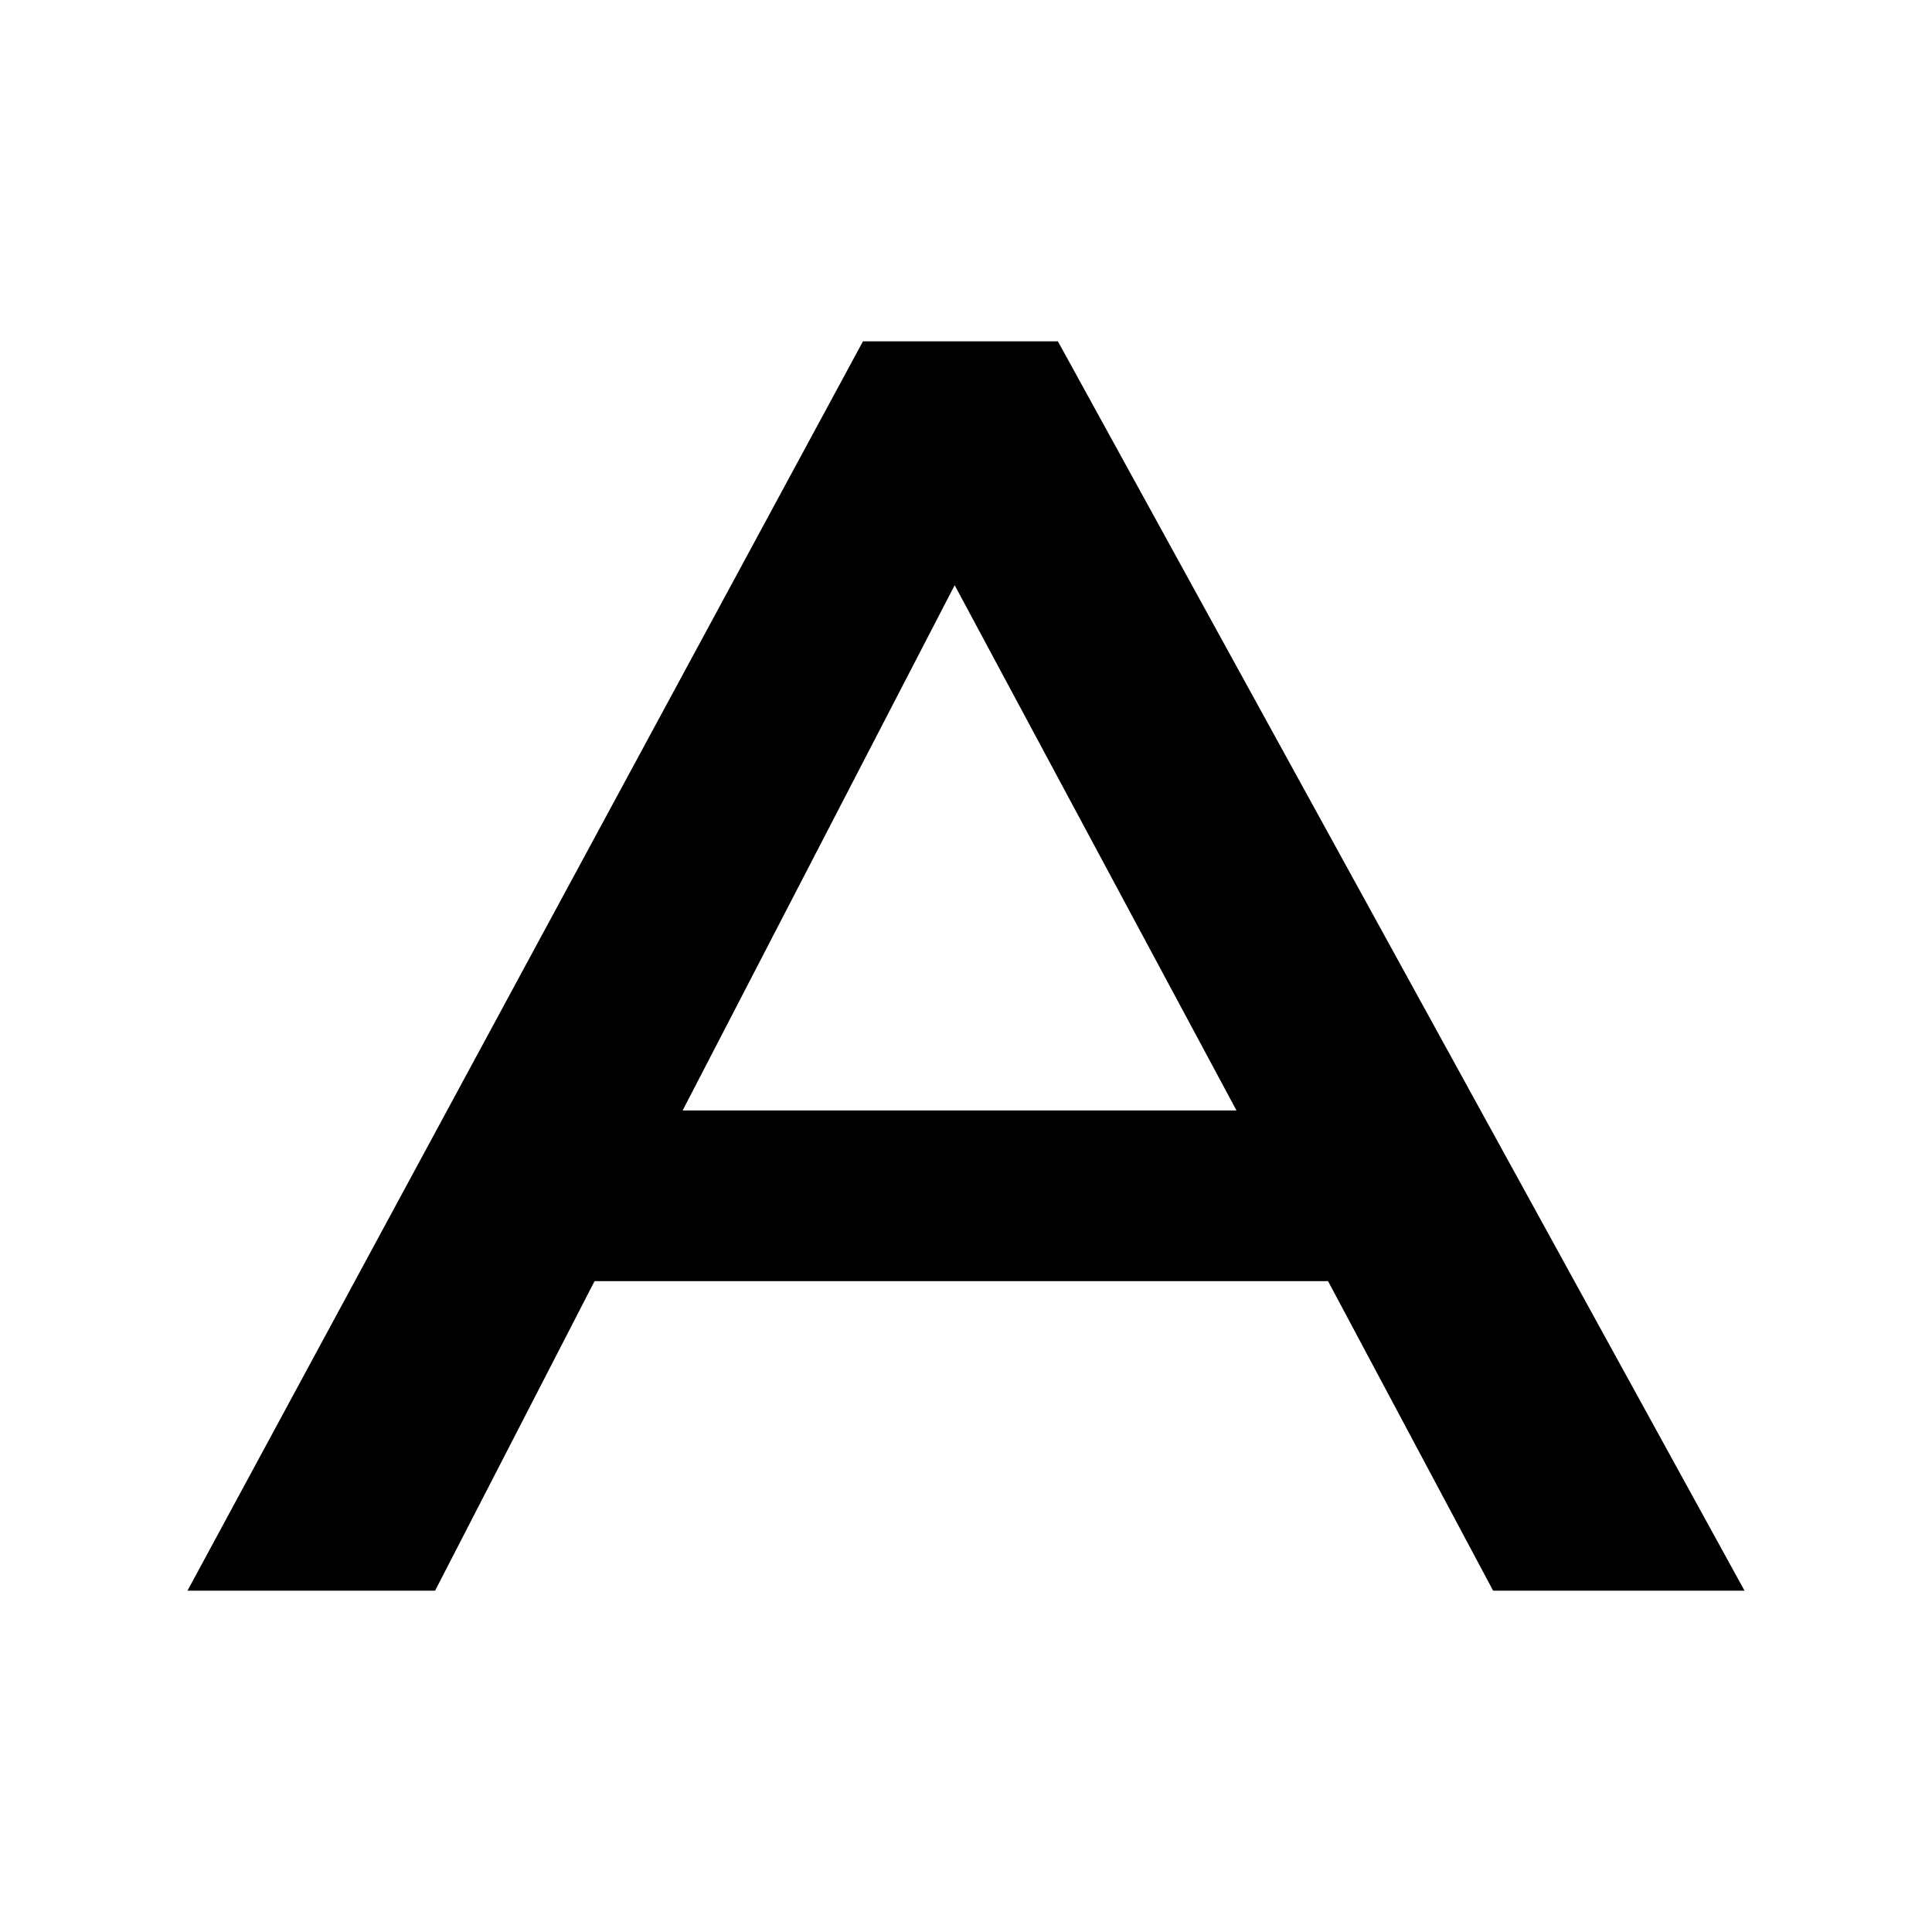
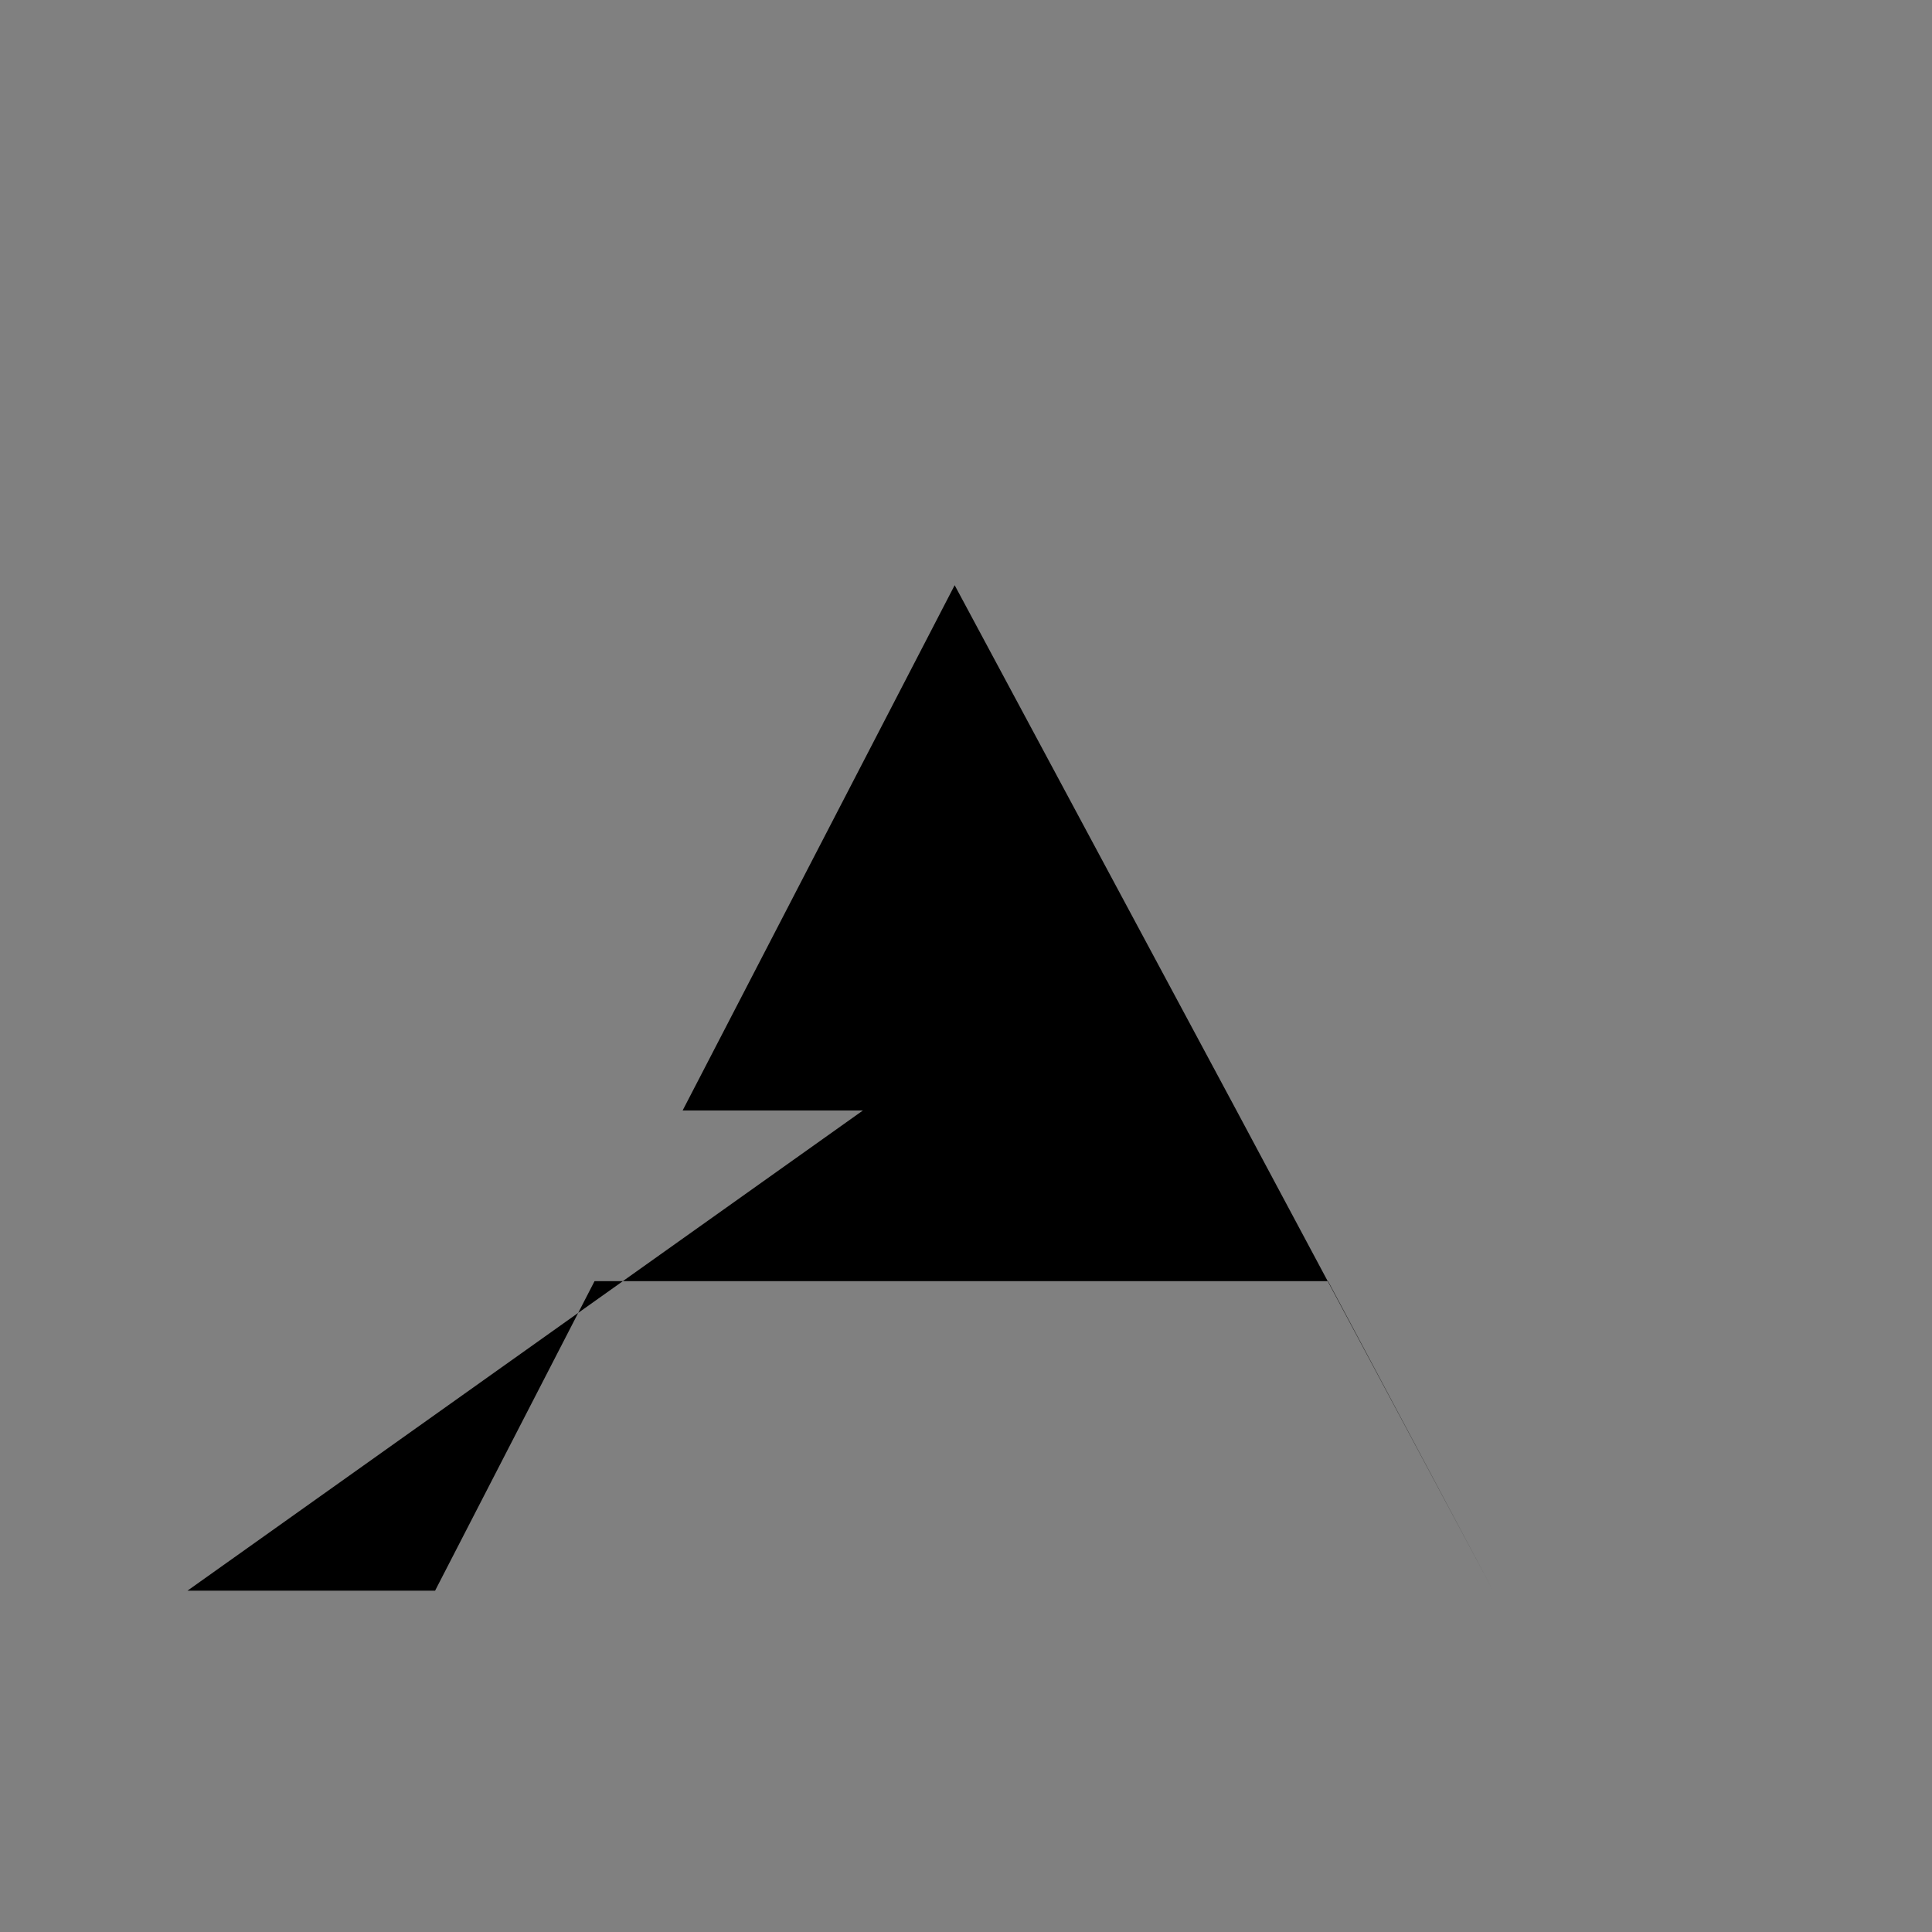
<svg xmlns="http://www.w3.org/2000/svg" version="1.1" width="300" height="300">
  <rect width="100%" height="100%" fill="#808080" stroke="none" />
  <svg id="SvgjsSvg1001" data-name="Capa 1" viewBox="0 0 300 300">
    <defs>
      <style>.cls-1{fill:#fff;}</style>
    </defs>
    <title>favicon_altura</title>
-     <rect class="cls-1" width="300" height="300" />
-     <path d="M192,172.43H106l42.24-81.56ZM270.89,247,164.27,53H134L29.11,247H67.56l24.76-48.06h113.9L231.85,247Z" />
+     <path d="M192,172.43H106l42.24-81.56ZH134L29.11,247H67.56l24.76-48.06h113.9L231.85,247Z" />
  </svg>
  <style>@media (prefers-color-scheme: light) { :root { filter: none; } }
@media (prefers-color-scheme: dark) { :root { filter: none; } }
</style>
</svg>